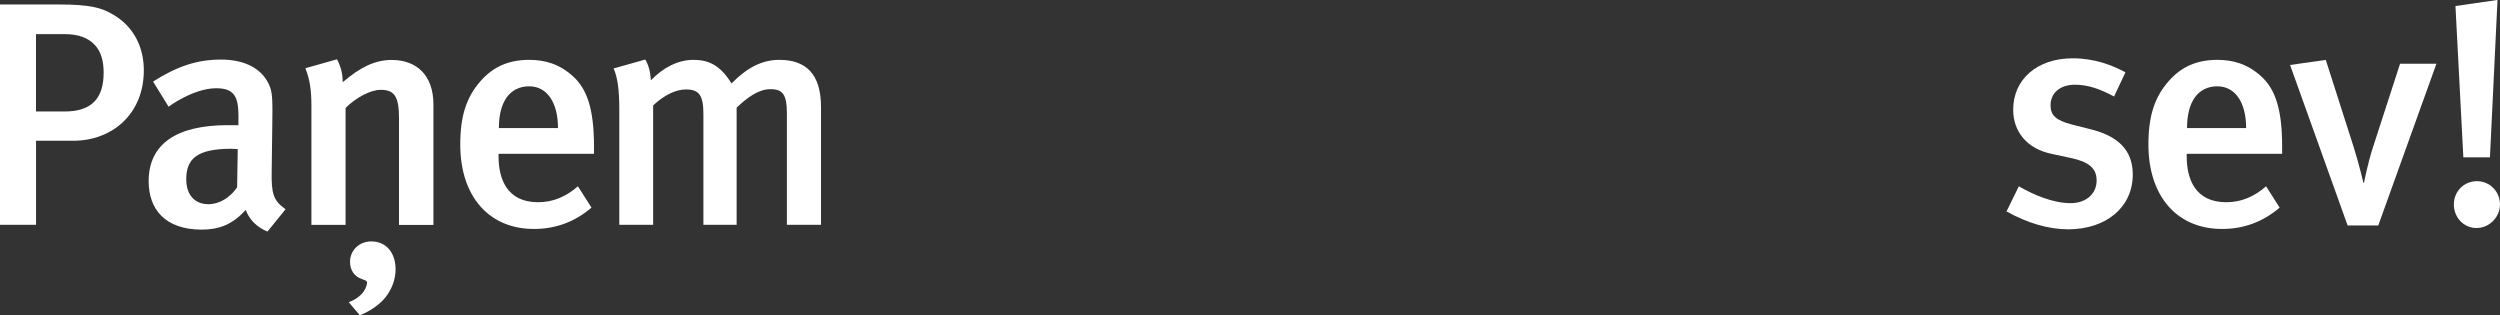
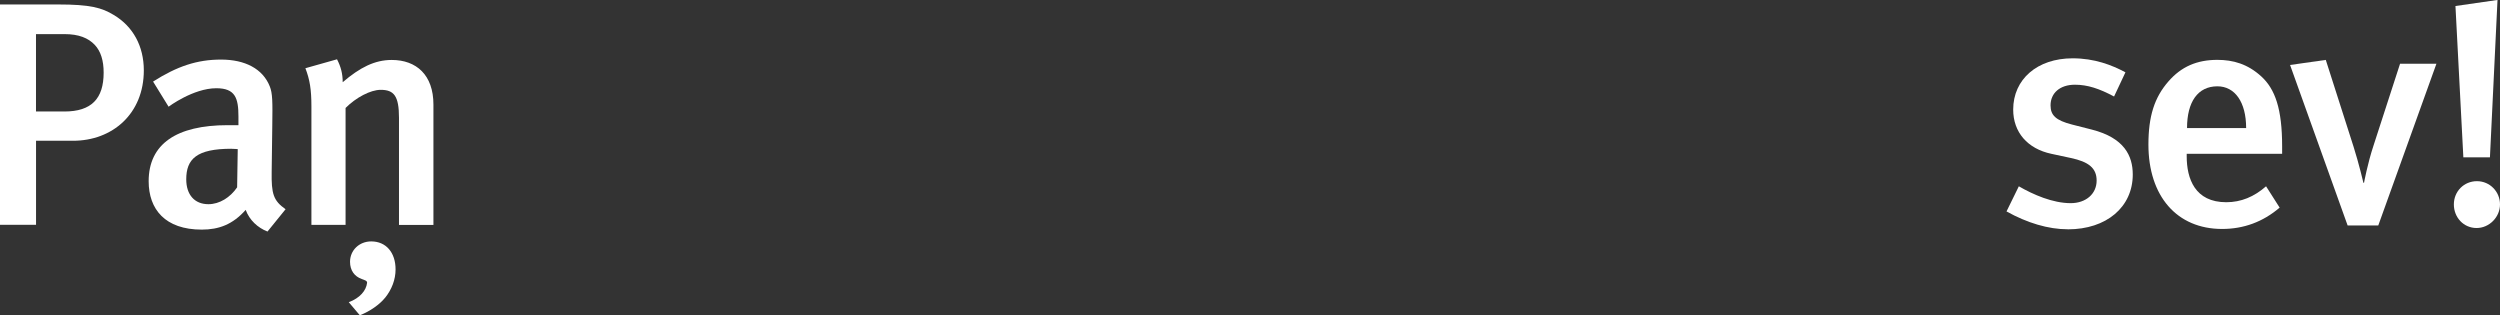
<svg xmlns="http://www.w3.org/2000/svg" id="Layer_2" viewBox="0 0 532.09 67.1">
  <rect x="0" y="0" width="532.09" height="67.1" fill="#333333" stroke="none" />
  <defs>
    <style>.cls-1{fill:#fff;}</style>
  </defs>
  <g id="Layer_1-2">
    <g>
      <path class="cls-1" d="m15.54,29.96h-7.87v17.89H0V.95h12.38c6.8,0,9.29.68,11.84,2.24,4.1,2.44,6.39,6.64,6.39,11.79,0,9.22-6.66,14.98-15.07,14.98Zm4.64-20.4c-1.41-1.49-3.43-2.3-6.46-2.3h-6.06v16.47h6.06c5.72,0,8.34-2.71,8.34-8.27,0-2.58-.61-4.54-1.88-5.9Z" />
      <path class="cls-1" d="m56.93,49.28c-2.09-.81-3.84-2.44-4.64-4.61-2.76,3.12-5.72,4.2-9.35,4.2-7.81,0-11.3-4.34-11.3-10.3,0-7.93,5.92-11.93,16.82-11.93h2.29v-1.83c0-3.93-.67-6.03-4.71-6.03-4.91,0-10.16,3.93-10.16,3.93l-3.3-5.35c5.11-3.25,9.35-4.68,14.47-4.68s8.88,1.97,10.36,5.69c.61,1.49.61,3.32.54,8.4l-.13,9.83c-.07,4.61.34,6.1,2.96,7.93l-3.84,4.74Zm-7.67-17.62c-7.4,0-9.62,2.17-9.62,6.51,0,3.25,1.75,5.29,4.71,5.29,2.36,0,4.64-1.42,6.12-3.59l.13-8.13s-.81-.07-1.35-.07Z" />
      <path class="cls-1" d="m84.92,47.85v-22.77c0-4.68-1.08-5.96-3.9-5.96-2.15,0-5.25,1.63-7.47,3.86v24.88h-7.27v-25.21c0-3.59-.34-5.69-1.28-8.13l6.73-1.9c.81,1.56,1.21,3.05,1.21,4.88,3.63-3.12,6.8-4.74,10.43-4.74,5.25,0,8.88,3.19,8.88,9.49v25.62h-7.33Zm-2.96,15.52c-1.14,1.42-3.23,2.91-5.38,3.73l-2.35-2.78c2.35-.88,3.7-2.44,3.9-4.13,0-.47-.47-.54-1.14-.81-1.55-.54-2.49-1.83-2.49-3.66,0-2.44,1.95-4.34,4.51-4.34,3.16,0,5.18,2.37,5.18,5.96,0,2.17-.81,4.27-2.22,6.03Z" />
-       <path class="cls-1" d="m106.11,32.74v.54c0,4.74,1.75,9.76,8.41,9.76,3.16,0,5.92-1.15,8.48-3.39l2.89,4.54c-3.57,3.05-7.67,4.54-12.25,4.54-9.62,0-15.68-6.98-15.68-17.96,0-6.03,1.28-10.03,4.24-13.42,2.76-3.19,6.12-4.61,10.43-4.61,3.36,0,6.46.88,9.35,3.52,2.96,2.71,4.44,6.91,4.44,14.91v1.56h-20.32Zm6.53-14.37c-4.17,0-6.46,3.32-6.46,8.88h12.58c0-5.56-2.42-8.88-6.12-8.88Z" />
-       <path class="cls-1" d="m167.48,47.85v-23.72c0-4-.88-5.15-3.5-5.15-2.49,0-4.84,1.69-7.2,3.93v24.94h-7.07v-23.52c0-4-.87-5.29-3.7-5.29-2.09,0-4.51,1.08-7,3.39v25.42h-7.2v-24.6c0-4.27-.4-6.85-1.21-8.68l6.73-1.9c.67,1.08,1.08,2.51,1.21,4.41,2.69-2.78,5.85-4.34,9.02-4.34s5.65,1.02,8.14,5.02c3.3-3.39,6.53-5.02,10.16-5.02,5.59,0,8.88,2.91,8.88,10.03v25.08h-7.27Z" />
      <path class="cls-1" d="m440.11,48.8c-4.17,0-8.68-1.36-13.05-3.8l2.62-5.35c3.03,1.76,7.2,3.59,11.04,3.59,3.23,0,5.52-1.97,5.52-4.81,0-2.64-1.68-4-5.52-4.81l-4.1-.88c-5.11-1.08-8.14-4.61-8.14-9.42,0-6.44,5.11-10.91,12.65-10.91,4.64,0,8.34,1.42,11.24,2.98l-2.42,5.15c-3.16-1.69-5.65-2.51-8.34-2.51-3.16,0-5.18,1.76-5.18,4.41,0,2.1,1.14,3.19,4.58,4.07l4.24,1.08c6.86,1.76,8.68,5.56,8.68,9.56,0,6.91-5.59,11.66-13.79,11.66Z" />
      <path class="cls-1" d="m465.41,32.74v.54c0,4.74,1.75,9.76,8.41,9.76,3.16,0,5.92-1.15,8.48-3.39l2.89,4.54c-3.57,3.05-7.67,4.54-12.25,4.54-9.62,0-15.68-6.98-15.68-17.96,0-6.03,1.28-10.03,4.24-13.42,2.76-3.19,6.12-4.61,10.43-4.61,3.36,0,6.46.88,9.35,3.52,2.96,2.71,4.44,6.91,4.44,14.91v1.56h-20.32Zm6.53-14.37c-4.17,0-6.46,3.32-6.46,8.88h12.58c0-5.56-2.42-8.88-6.12-8.88Z" />
      <path class="cls-1" d="m506.19,47.99h-6.53l-12.25-34.16,7.6-1.08,5.92,18.5c1.14,3.59,2.09,7.66,2.09,7.66h.13s.74-4.07,2.02-7.93l5.65-17.42h7.74l-12.38,34.43Z" />
-       <path class="cls-1" d="m527.11,48.53c-2.76,0-4.84-2.24-4.84-5.02s2.15-4.95,4.91-4.95,4.91,2.24,4.91,4.95-2.29,5.02-4.98,5.02Zm2.83-15.05h-5.65l-1.68-32.2,8.95-1.29-1.61,33.48Z" />
+       <path class="cls-1" d="m527.11,48.53c-2.76,0-4.84-2.24-4.84-5.02s2.15-4.95,4.91-4.95,4.91,2.24,4.91,4.95-2.29,5.02-4.98,5.02m2.83-15.05h-5.65l-1.68-32.2,8.95-1.29-1.61,33.48Z" />
    </g>
  </g>
</svg>